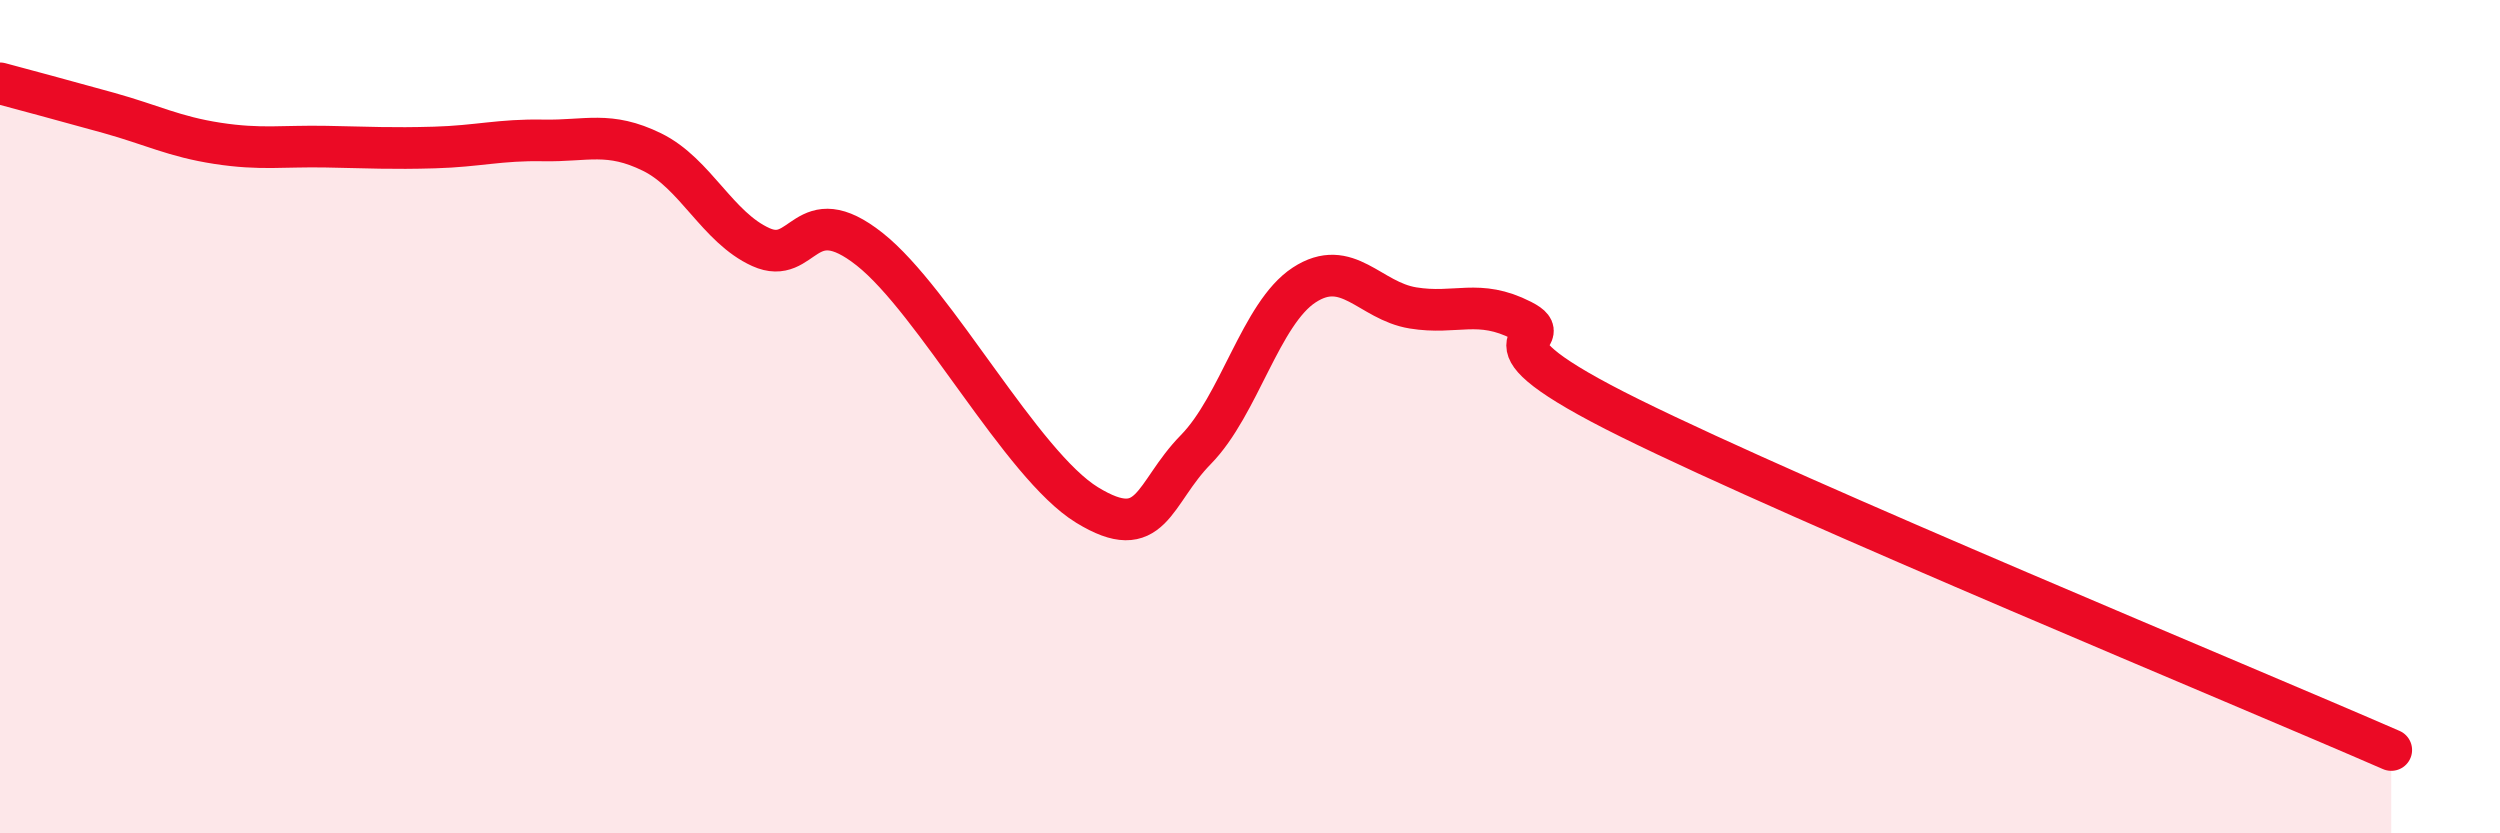
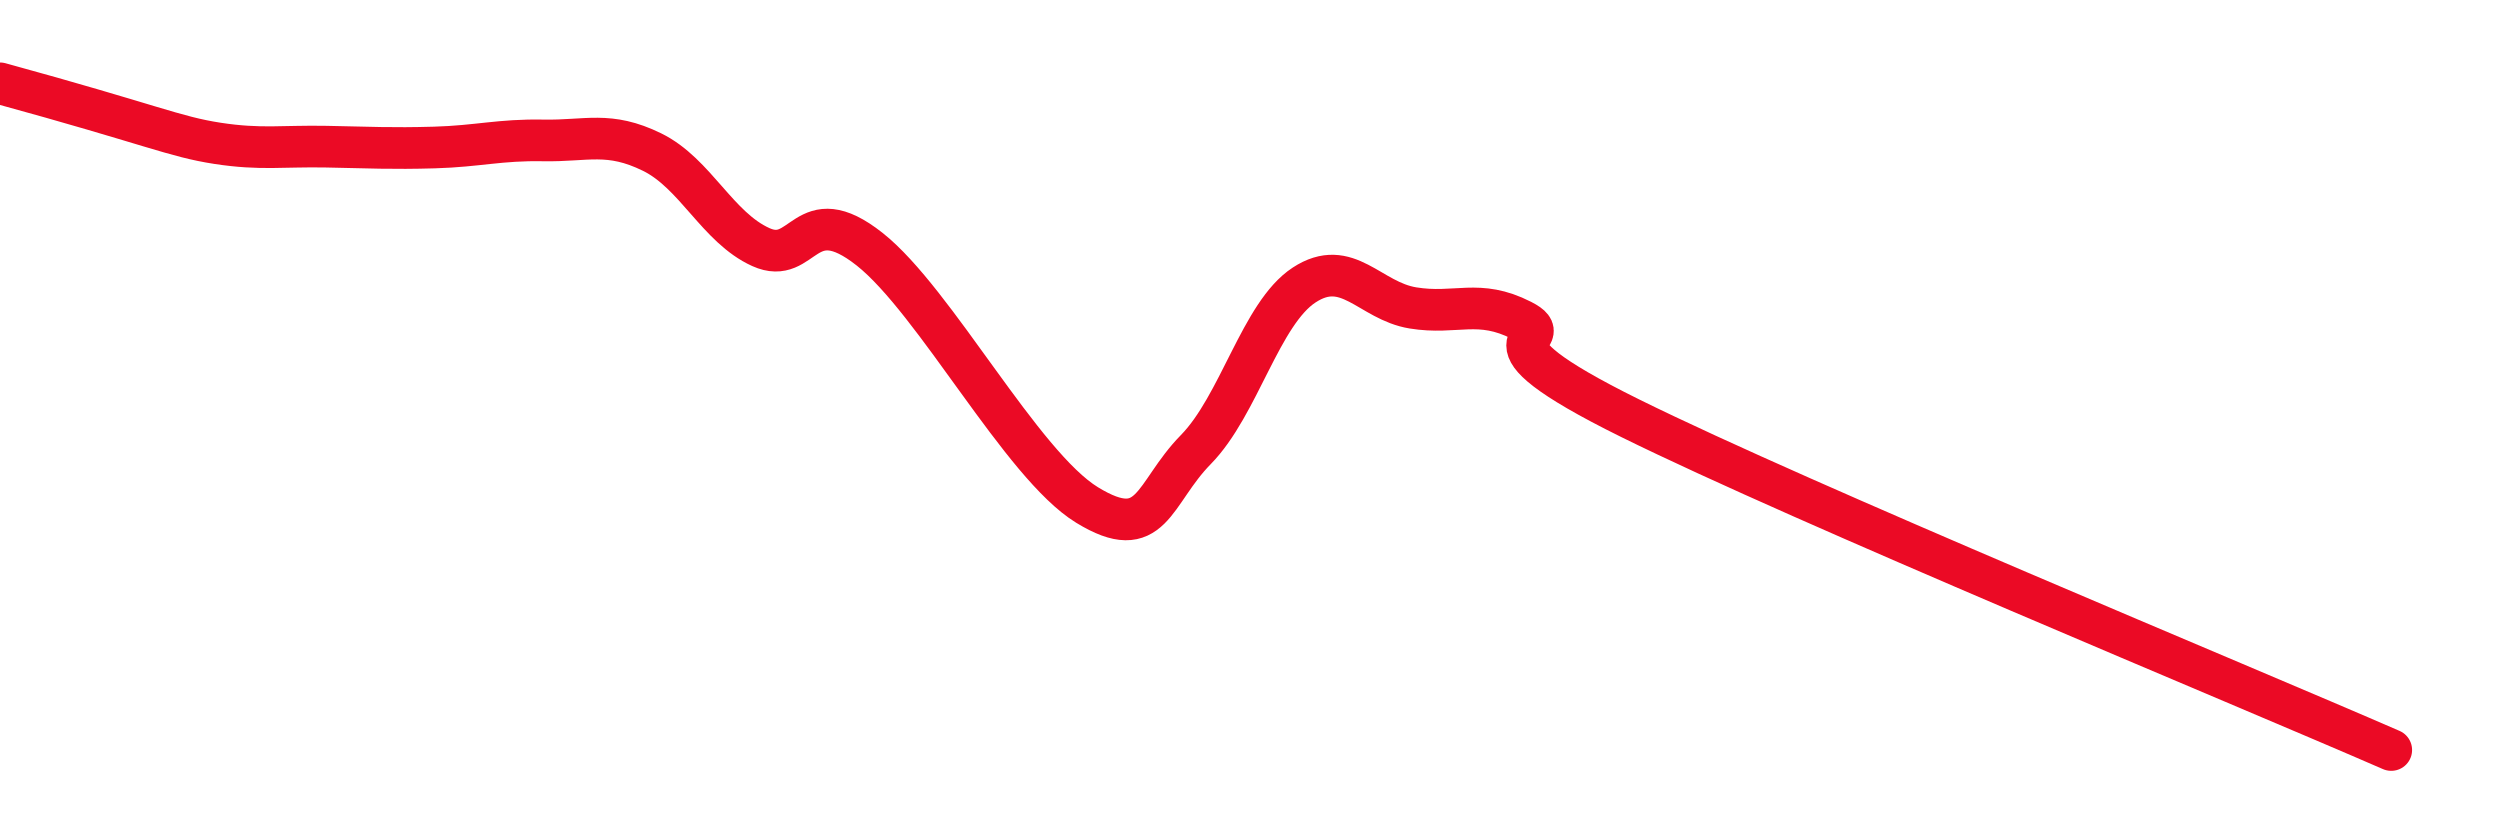
<svg xmlns="http://www.w3.org/2000/svg" width="60" height="20" viewBox="0 0 60 20">
-   <path d="M 0,2 C 0.52,2.14 1.57,2.42 2.61,2.71 C 3.65,3 4.18,3.28 5.22,3.44 C 6.26,3.6 6.79,3.5 7.83,3.52 C 8.87,3.54 9.39,3.57 10.43,3.54 C 11.47,3.51 12,3.35 13.04,3.37 C 14.08,3.39 14.61,3.14 15.65,3.65 C 16.69,4.16 17.22,5.46 18.26,5.93 C 19.3,6.4 19.3,4.74 20.87,5.98 C 22.44,7.22 24.52,11.16 26.09,12.12 C 27.66,13.08 27.66,11.85 28.7,10.79 C 29.74,9.73 30.26,7.52 31.3,6.84 C 32.34,6.16 32.87,7.22 33.91,7.39 C 34.95,7.56 35.48,7.16 36.52,7.69 C 37.56,8.22 34.96,7.98 39.13,10.04 C 43.3,12.1 53.74,16.41 57.39,18L57.39 20L0 20Z" fill="#EB0A25" opacity="0.1" stroke-linecap="round" stroke-linejoin="round" />
-   <path d="M 0,2 C 0.52,2.14 1.57,2.42 2.61,2.71 C 3.65,3 4.18,3.28 5.22,3.44 C 6.26,3.6 6.79,3.5 7.83,3.52 C 8.87,3.54 9.39,3.57 10.43,3.54 C 11.47,3.51 12,3.35 13.04,3.37 C 14.08,3.39 14.61,3.14 15.65,3.65 C 16.69,4.16 17.22,5.46 18.26,5.93 C 19.3,6.4 19.3,4.74 20.87,5.98 C 22.44,7.22 24.52,11.16 26.09,12.12 C 27.66,13.08 27.66,11.85 28.7,10.79 C 29.74,9.73 30.26,7.52 31.3,6.84 C 32.34,6.16 32.87,7.22 33.91,7.39 C 34.95,7.56 35.48,7.16 36.52,7.69 C 37.56,8.22 34.96,7.98 39.13,10.04 C 43.3,12.1 53.74,16.41 57.39,18" stroke="#EB0A25" stroke-width="1" fill="none" stroke-linecap="round" stroke-linejoin="round" />
+   <path d="M 0,2 C 3.65,3 4.18,3.28 5.22,3.44 C 6.26,3.6 6.79,3.5 7.83,3.52 C 8.87,3.54 9.39,3.57 10.43,3.54 C 11.47,3.51 12,3.35 13.04,3.37 C 14.08,3.39 14.61,3.14 15.65,3.65 C 16.69,4.16 17.22,5.46 18.26,5.93 C 19.3,6.4 19.3,4.74 20.87,5.98 C 22.44,7.22 24.52,11.16 26.09,12.12 C 27.66,13.08 27.66,11.85 28.7,10.79 C 29.74,9.73 30.26,7.52 31.3,6.84 C 32.34,6.16 32.87,7.22 33.91,7.39 C 34.95,7.56 35.48,7.16 36.52,7.69 C 37.56,8.22 34.96,7.98 39.13,10.04 C 43.3,12.1 53.74,16.41 57.39,18" stroke="#EB0A25" stroke-width="1" fill="none" stroke-linecap="round" stroke-linejoin="round" />
</svg>